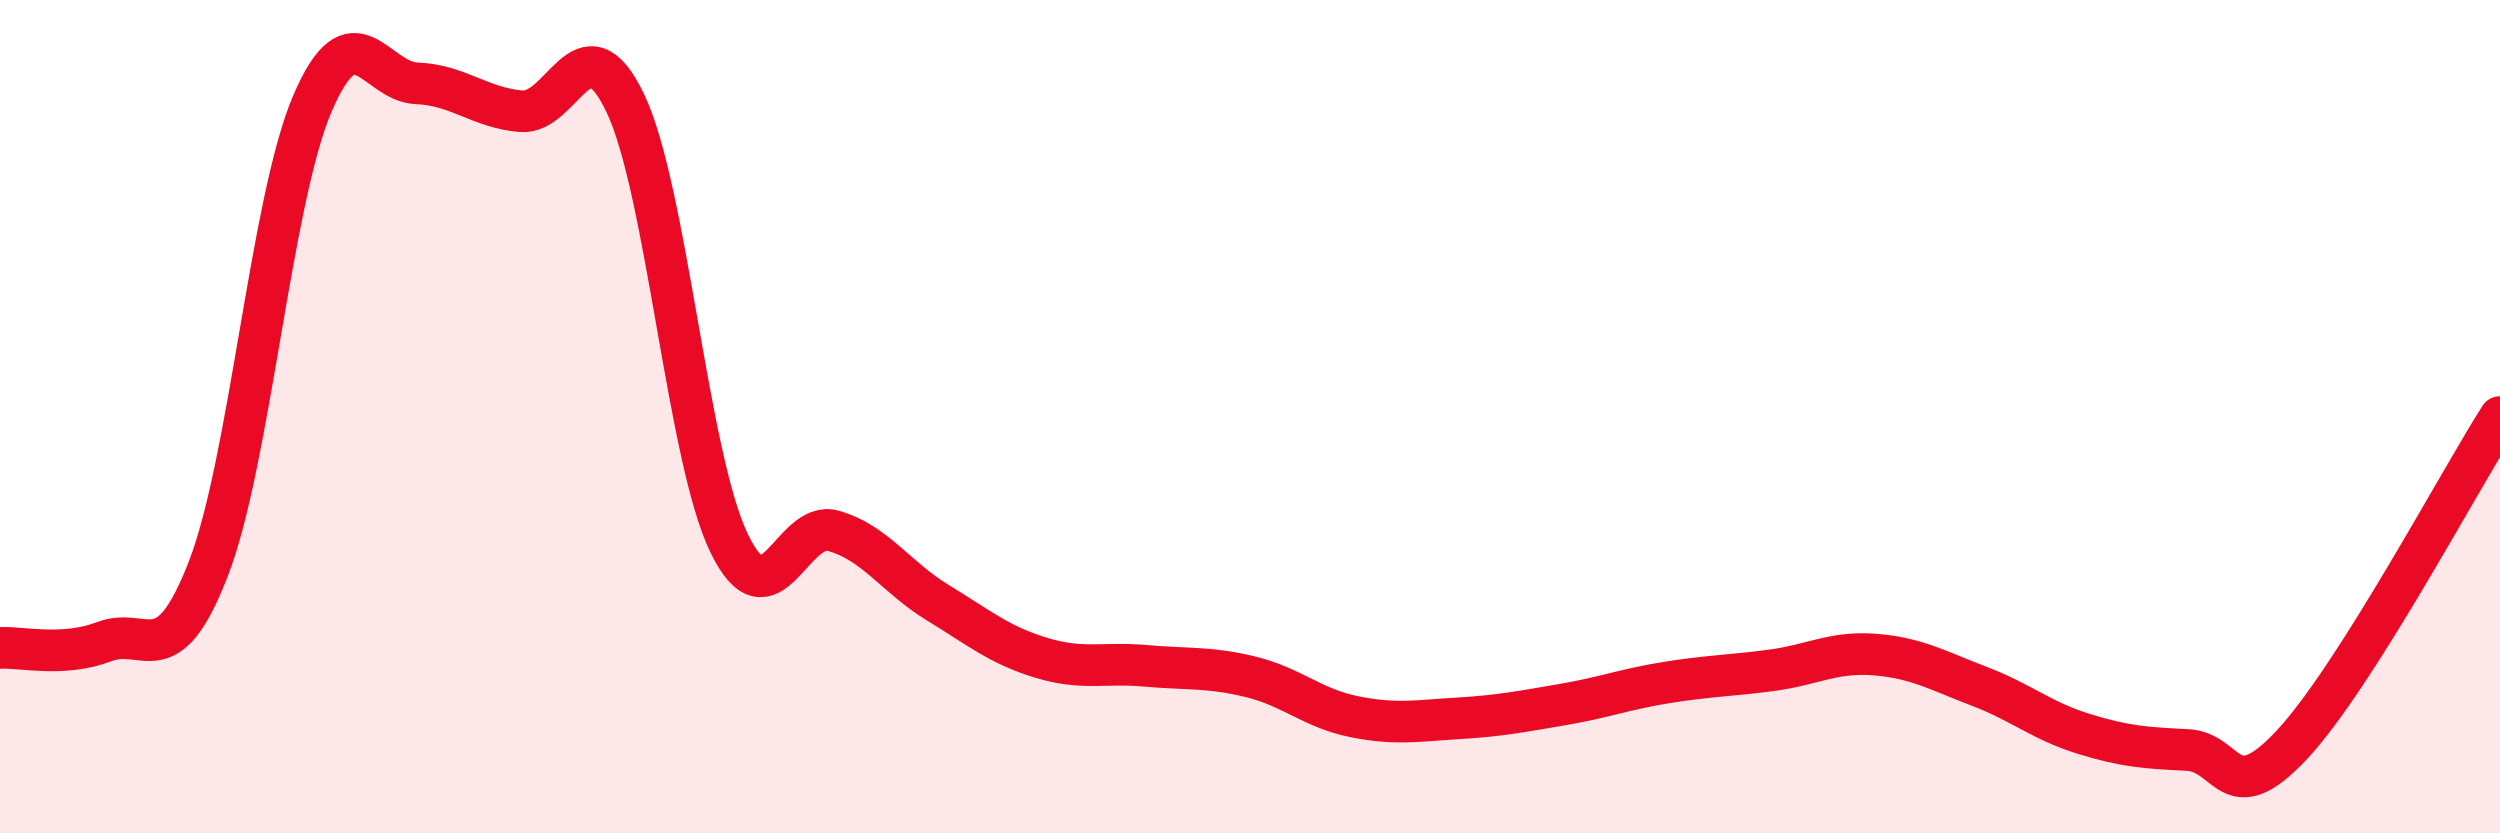
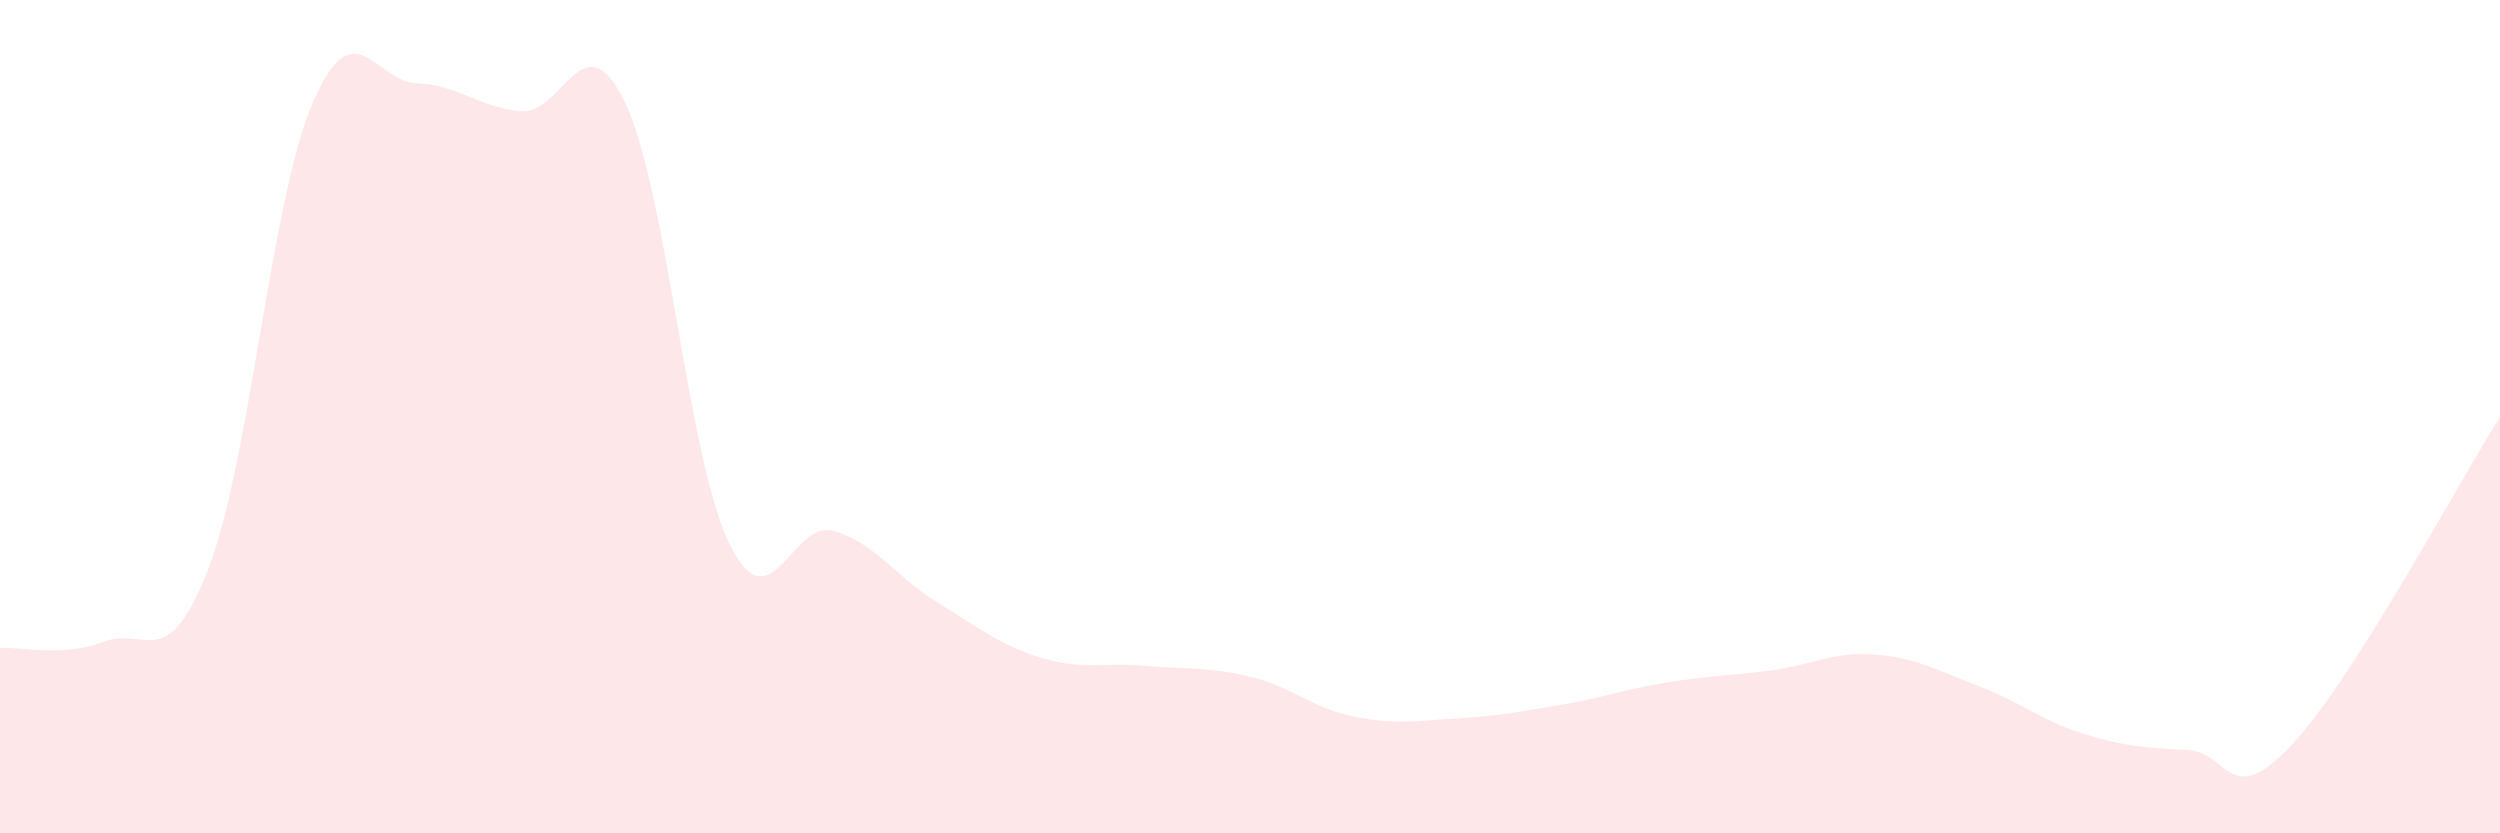
<svg xmlns="http://www.w3.org/2000/svg" width="60" height="20" viewBox="0 0 60 20">
  <path d="M 0,15.55 C 0.5,15.52 1.5,15.78 2.5,15.4 C 3.5,15.02 4,16.23 5,13.65 C 6,11.07 6.5,4.81 7.5,2.48 C 8.5,0.15 9,1.96 10,2 C 11,2.04 11.5,2.58 12.5,2.67 C 13.5,2.76 14,0.39 15,2.46 C 16,4.53 16.5,10.98 17.5,13.04 C 18.5,15.1 19,12.46 20,12.74 C 21,13.02 21.5,13.85 22.5,14.46 C 23.5,15.07 24,15.49 25,15.79 C 26,16.09 26.5,15.89 27.5,15.98 C 28.5,16.07 29,16 30,16.24 C 31,16.48 31.5,17 32.5,17.2 C 33.5,17.4 34,17.3 35,17.24 C 36,17.18 36.5,17.08 37.5,16.91 C 38.5,16.74 39,16.54 40,16.38 C 41,16.22 41.5,16.22 42.5,16.09 C 43.5,15.96 44,15.63 45,15.71 C 46,15.79 46.5,16.09 47.5,16.47 C 48.5,16.85 49,17.3 50,17.61 C 51,17.92 51.5,17.95 52.5,18 C 53.5,18.05 53.5,19.48 55,17.88 C 56.5,16.28 59,11.58 60,10.01L60 20L0 20Z" fill="#EB0A25" opacity="0.1" stroke-linecap="round" stroke-linejoin="round" />
-   <path d="M 0,15.55 C 0.5,15.52 1.5,15.78 2.5,15.4 C 3.5,15.02 4,16.23 5,13.65 C 6,11.07 6.5,4.81 7.5,2.48 C 8.5,0.15 9,1.96 10,2 C 11,2.04 11.5,2.58 12.5,2.67 C 13.5,2.76 14,0.39 15,2.46 C 16,4.53 16.5,10.98 17.5,13.04 C 18.5,15.1 19,12.46 20,12.74 C 21,13.02 21.5,13.85 22.5,14.46 C 23.5,15.07 24,15.49 25,15.79 C 26,16.09 26.5,15.89 27.5,15.98 C 28.5,16.07 29,16 30,16.24 C 31,16.48 31.5,17 32.5,17.2 C 33.5,17.4 34,17.3 35,17.24 C 36,17.18 36.5,17.08 37.5,16.91 C 38.5,16.74 39,16.54 40,16.38 C 41,16.22 41.5,16.22 42.5,16.09 C 43.5,15.96 44,15.63 45,15.71 C 46,15.79 46.5,16.09 47.5,16.47 C 48.5,16.85 49,17.3 50,17.61 C 51,17.92 51.5,17.95 52.5,18 C 53.5,18.05 53.5,19.48 55,17.88 C 56.5,16.28 59,11.58 60,10.01" stroke="#EB0A25" stroke-width="1" fill="none" stroke-linecap="round" stroke-linejoin="round" />
</svg>